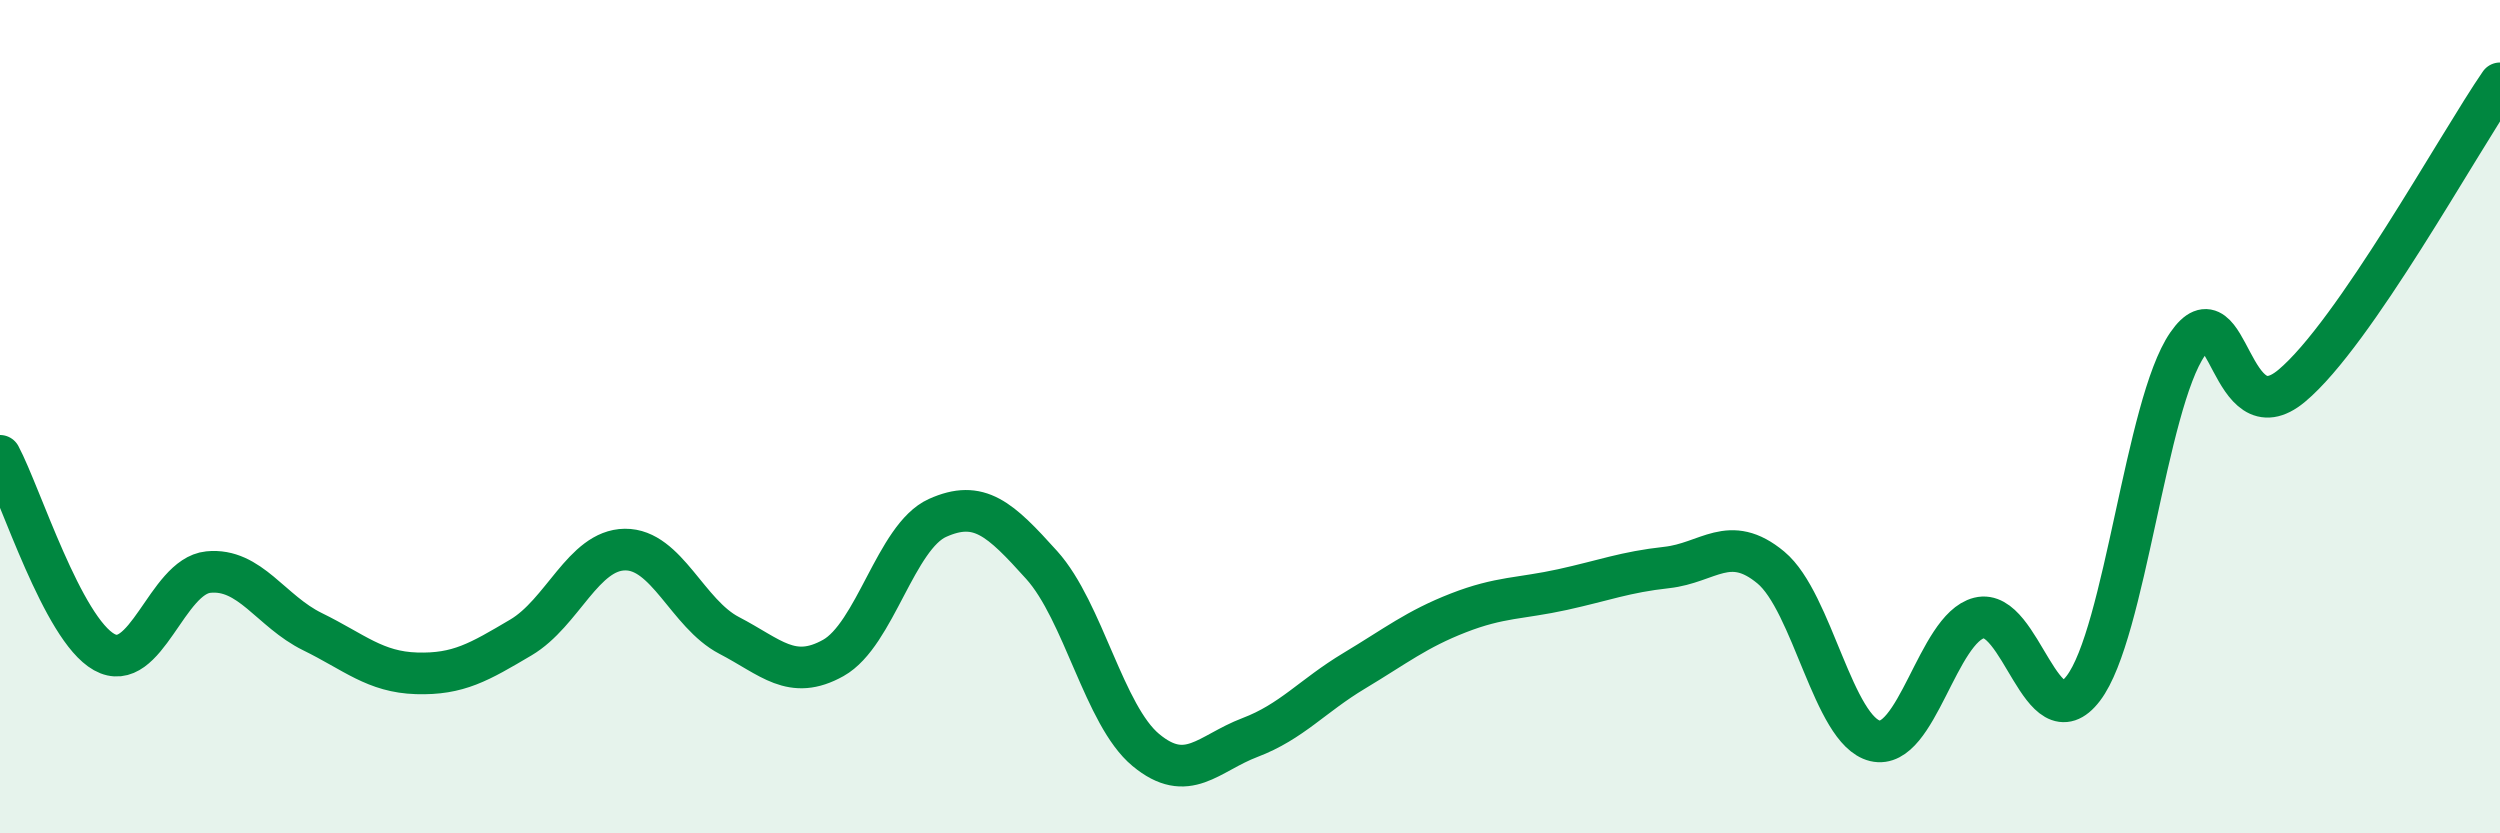
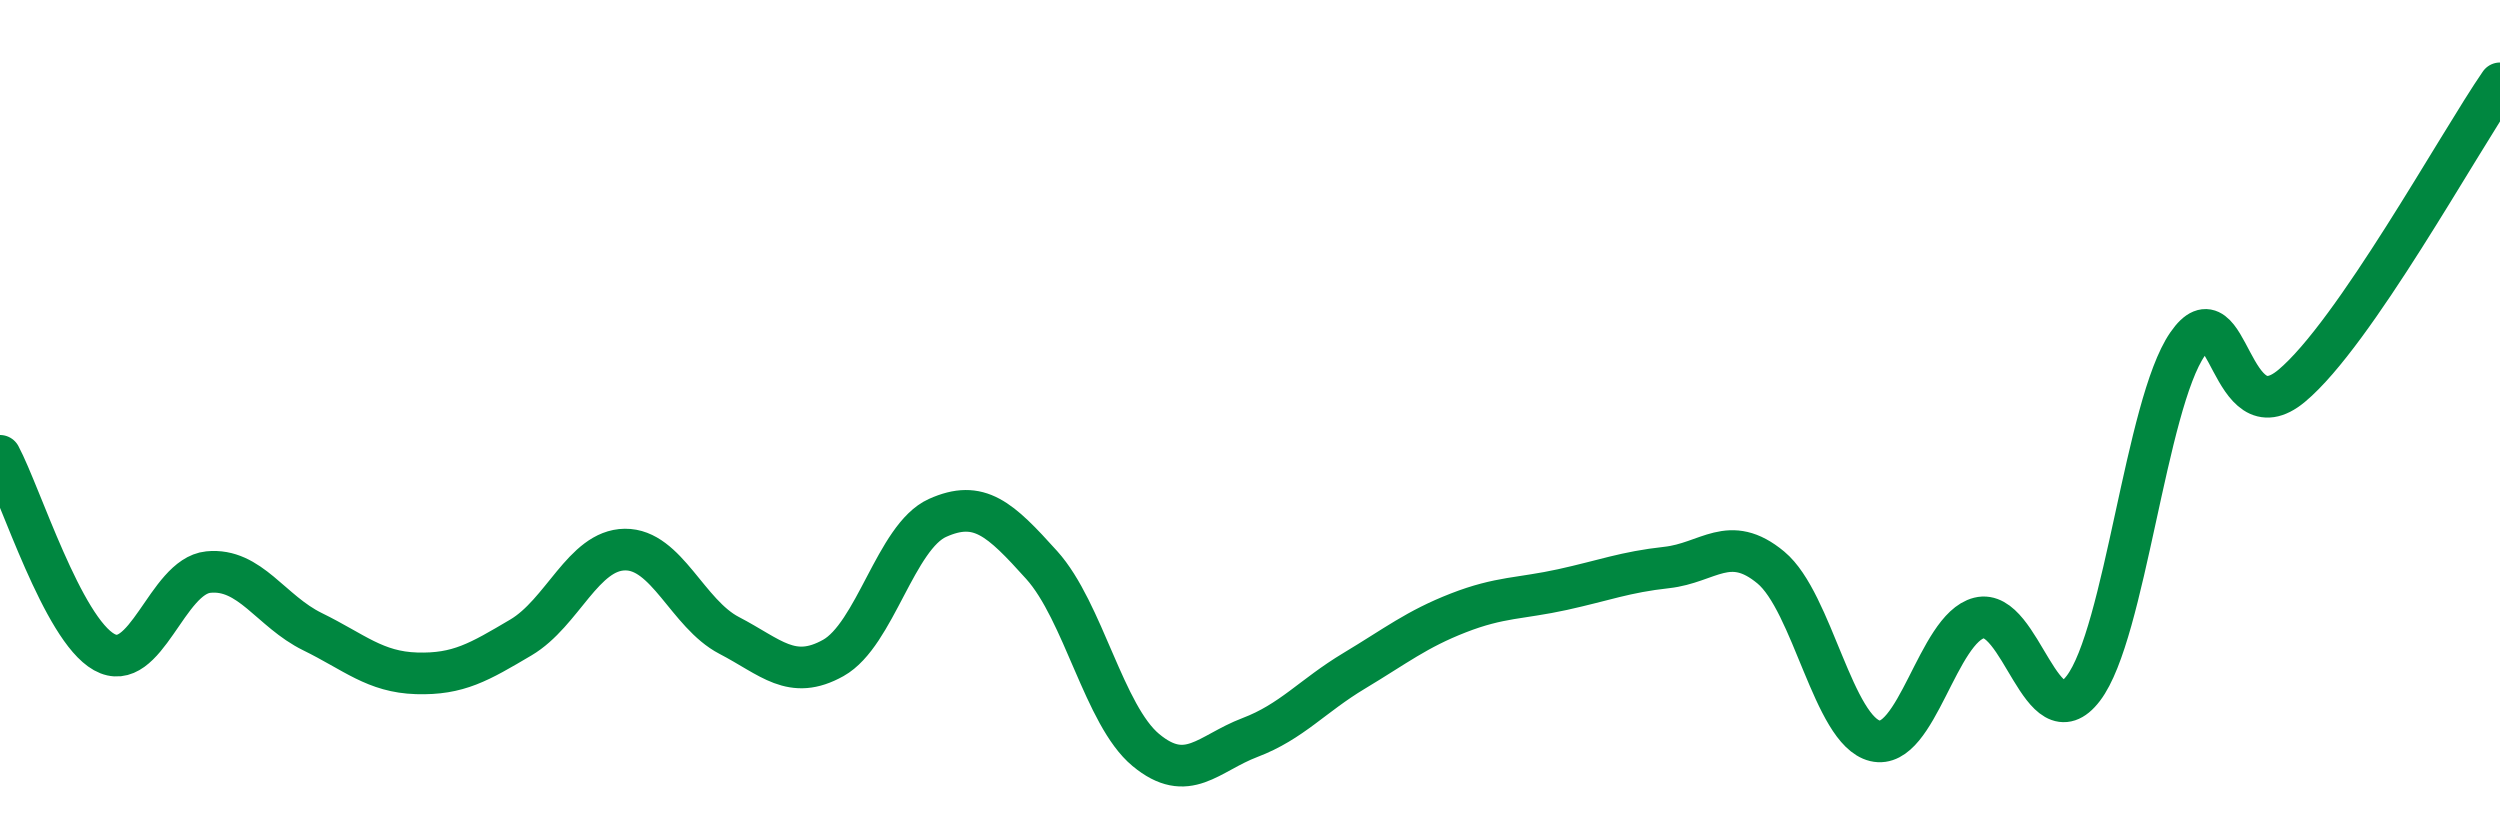
<svg xmlns="http://www.w3.org/2000/svg" width="60" height="20" viewBox="0 0 60 20">
-   <path d="M 0,10.94 C 0.5,11.88 1.5,15.09 2.5,15.65 C 3.5,16.21 4,13.83 5,13.73 C 6,13.63 6.5,14.67 7.5,15.16 C 8.5,15.65 9,16.13 10,16.16 C 11,16.19 11.5,15.89 12.5,15.3 C 13.5,14.71 14,13.2 15,13.19 C 16,13.18 16.5,14.73 17.5,15.25 C 18.5,15.77 19,16.35 20,15.79 C 21,15.23 21.5,12.88 22.5,12.43 C 23.5,11.98 24,12.45 25,13.56 C 26,14.67 26.5,17.17 27.5,18 C 28.5,18.83 29,18.08 30,17.7 C 31,17.32 31.5,16.7 32.5,16.1 C 33.5,15.5 34,15.1 35,14.71 C 36,14.32 36.5,14.37 37.5,14.15 C 38.5,13.93 39,13.73 40,13.62 C 41,13.51 41.5,12.79 42.5,13.62 C 43.5,14.45 44,17.54 45,17.78 C 46,18.02 46.5,15.08 47.5,14.83 C 48.5,14.58 49,17.83 50,16.52 C 51,15.21 51.5,9.71 52.5,8.26 C 53.5,6.81 53.5,10.51 55,9.26 C 56.5,8.01 59,3.45 60,2L60 20L0 20Z" fill="#008740" opacity="0.1" stroke-linecap="round" stroke-linejoin="round" />
  <path d="M 0,10.94 C 0.5,11.88 1.5,15.09 2.5,15.65 C 3.5,16.21 4,13.83 5,13.73 C 6,13.63 6.5,14.67 7.5,15.16 C 8.5,15.65 9,16.13 10,16.16 C 11,16.19 11.5,15.89 12.5,15.3 C 13.5,14.71 14,13.2 15,13.19 C 16,13.18 16.5,14.73 17.5,15.25 C 18.5,15.77 19,16.35 20,15.79 C 21,15.23 21.5,12.88 22.5,12.43 C 23.5,11.98 24,12.45 25,13.56 C 26,14.67 26.5,17.17 27.5,18 C 28.5,18.83 29,18.08 30,17.7 C 31,17.32 31.5,16.7 32.5,16.1 C 33.5,15.5 34,15.1 35,14.71 C 36,14.32 36.5,14.37 37.5,14.15 C 38.5,13.93 39,13.73 40,13.62 C 41,13.51 41.5,12.79 42.5,13.62 C 43.5,14.45 44,17.54 45,17.78 C 46,18.02 46.5,15.08 47.5,14.83 C 48.5,14.58 49,17.83 50,16.52 C 51,15.21 51.5,9.71 52.5,8.26 C 53.5,6.81 53.5,10.51 55,9.26 C 56.5,8.01 59,3.45 60,2" stroke="#008740" stroke-width="1" fill="none" stroke-linecap="round" stroke-linejoin="round" />
</svg>